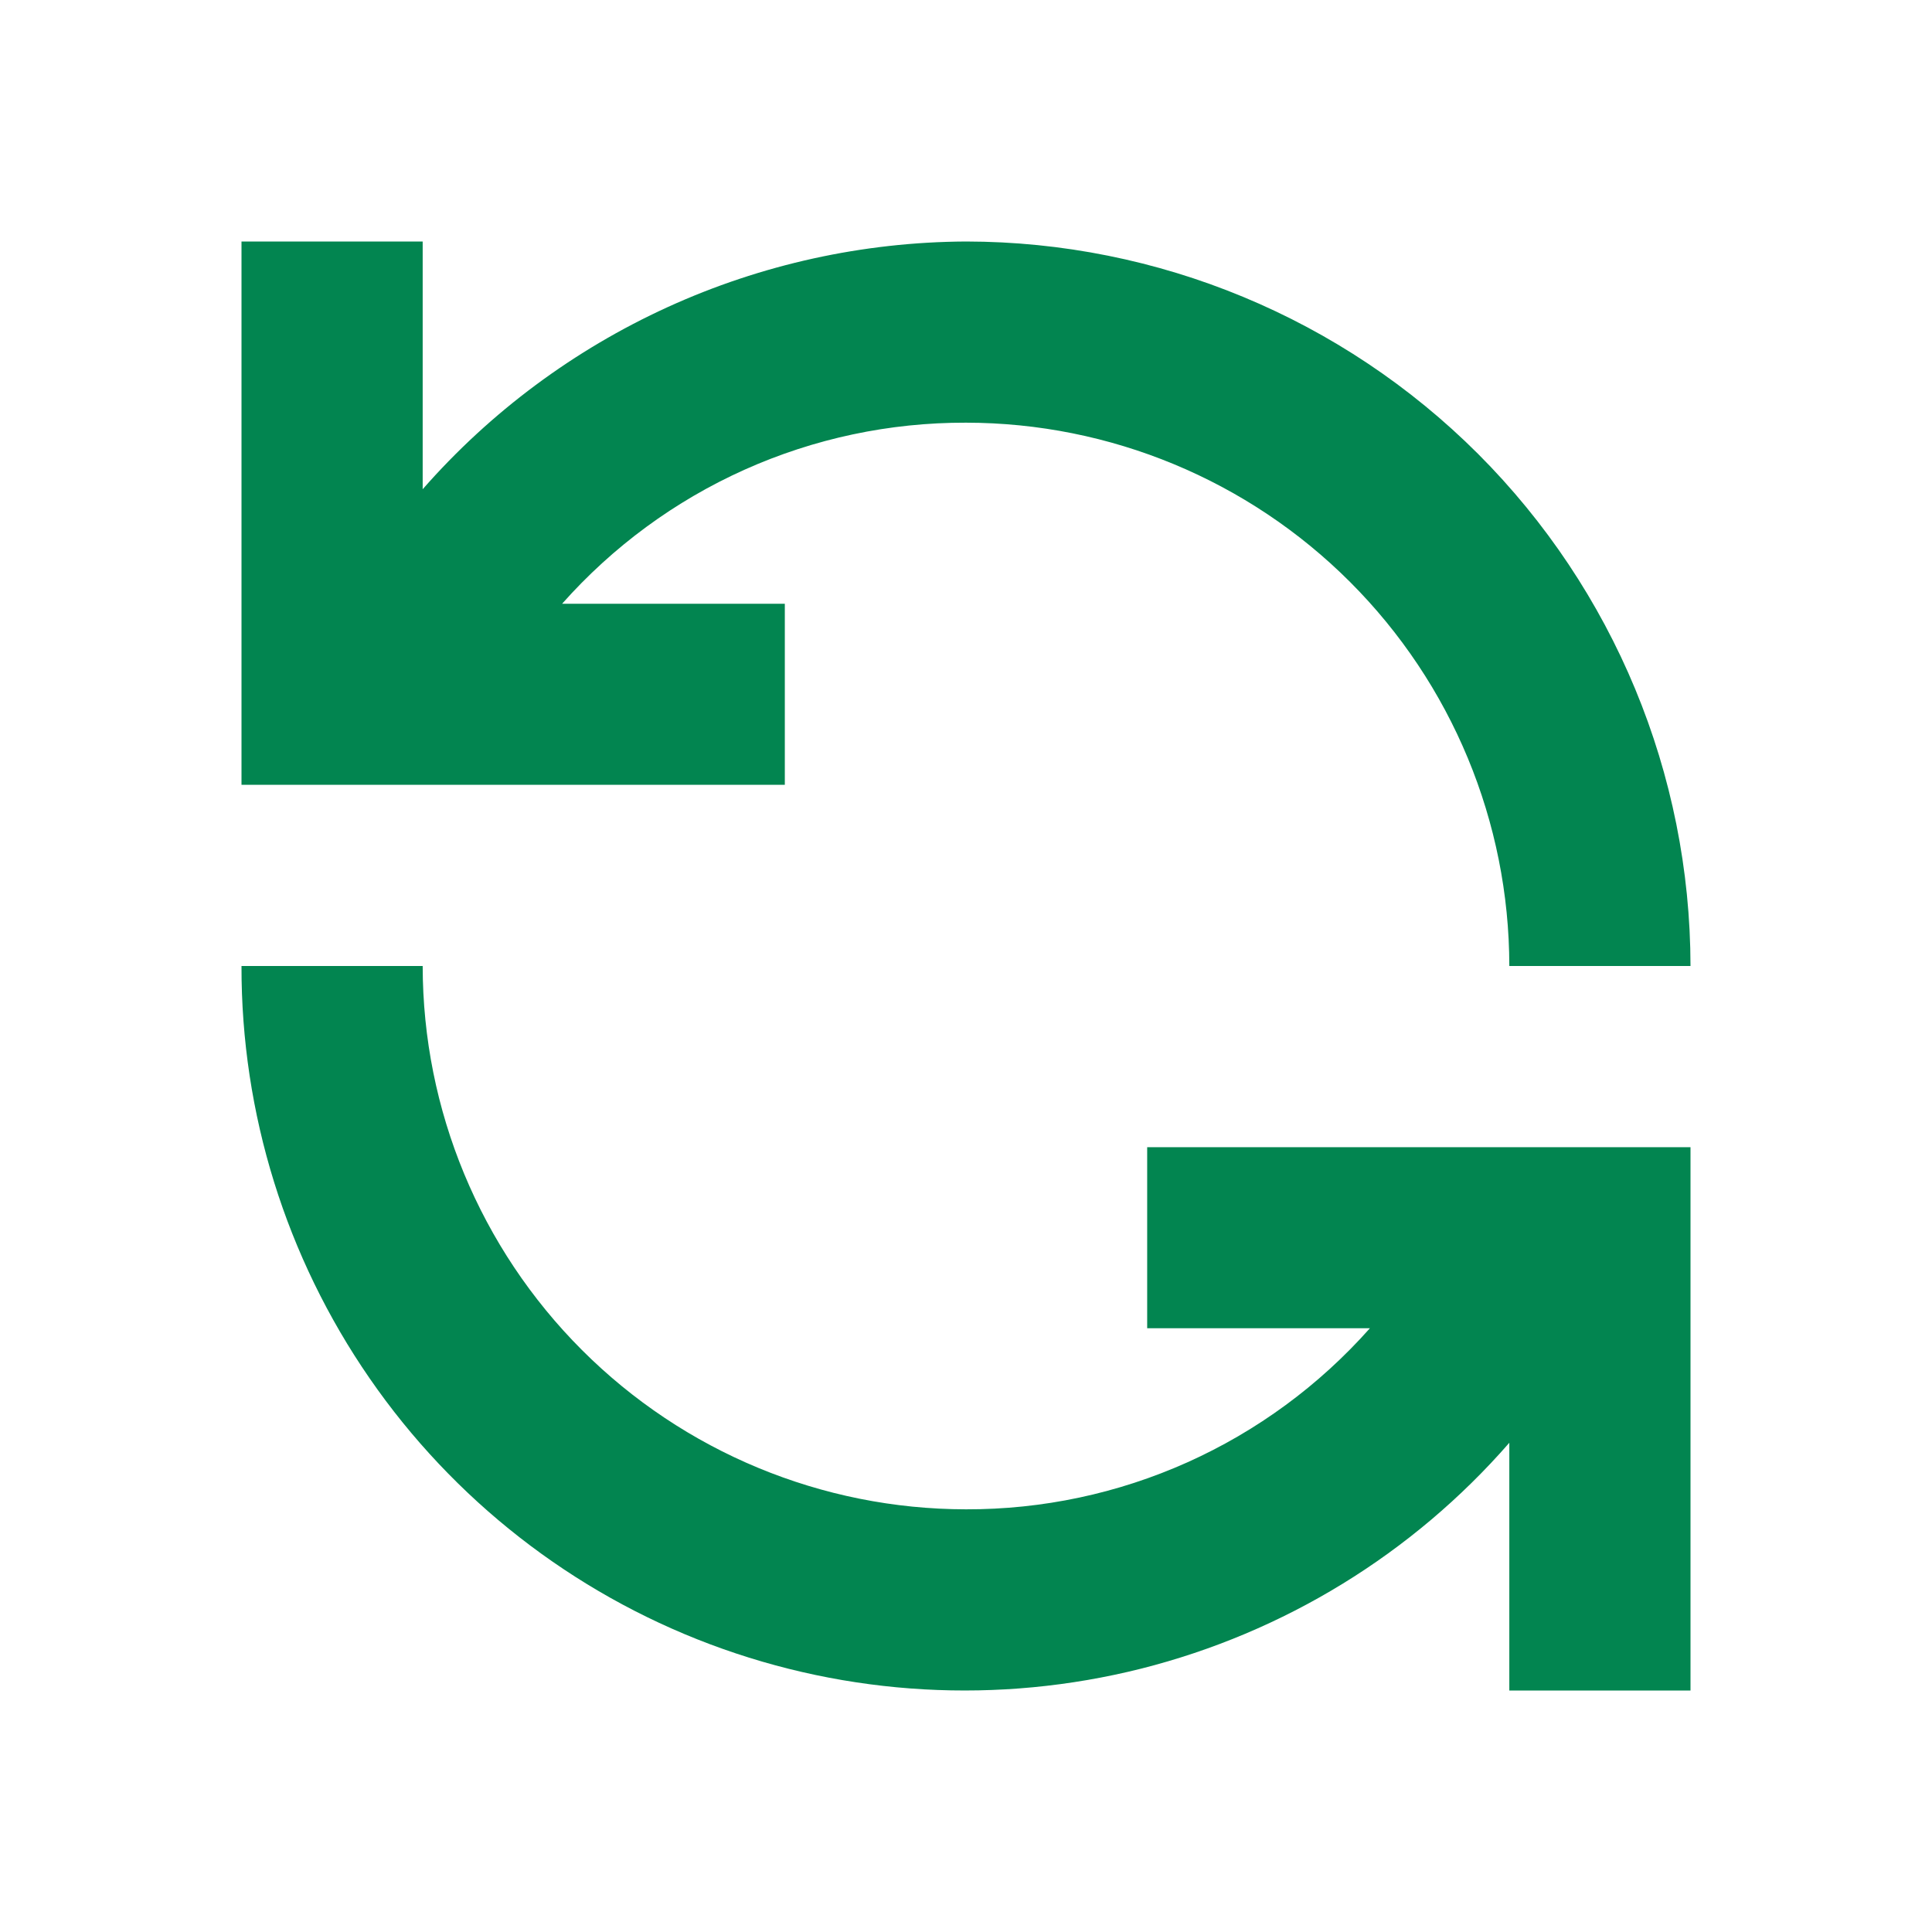
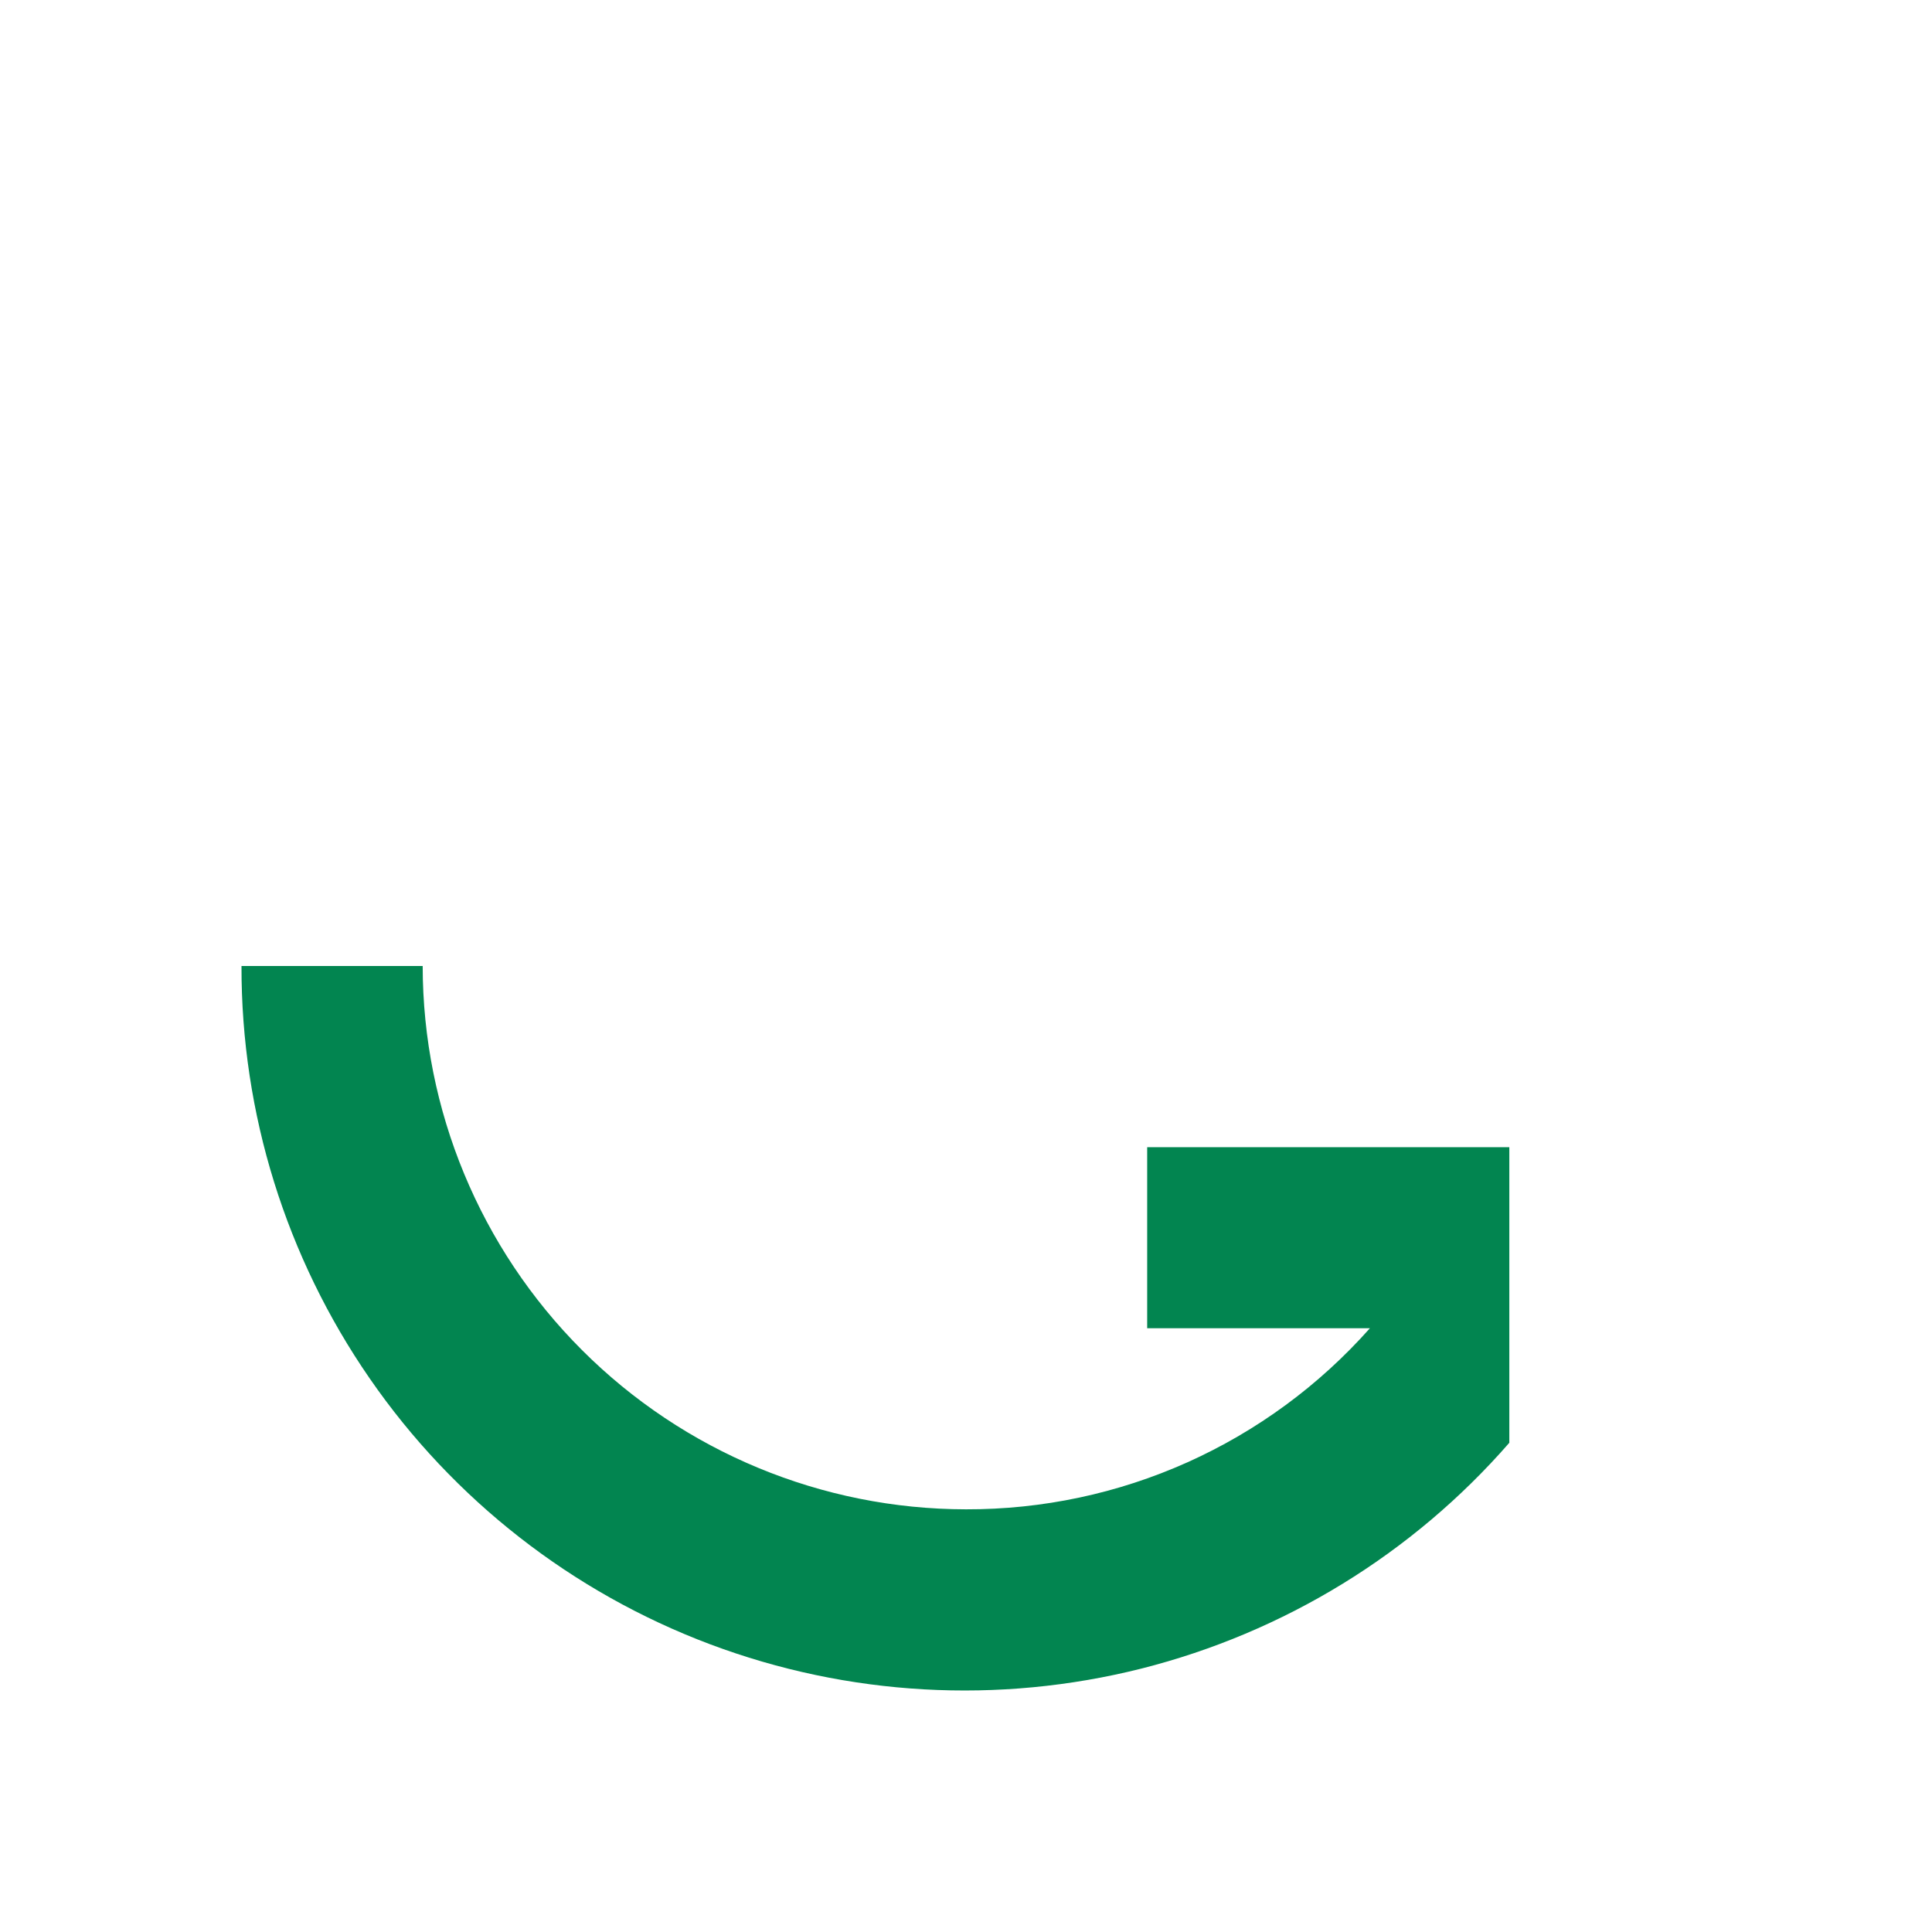
<svg xmlns="http://www.w3.org/2000/svg" width="18" height="18" viewBox="0 0 18 18" fill="none">
-   <path d="M10.688 10.688V12.375H12.763C12.291 12.907 11.712 13.333 11.063 13.624C10.414 13.915 9.711 14.064 9 14.062C7.658 14.061 6.371 13.527 5.422 12.578C4.473 11.629 3.939 10.342 3.938 9H2.25C2.247 10.373 2.664 11.713 3.444 12.842C4.224 13.972 5.331 14.836 6.615 15.319C7.9 15.802 9.302 15.881 10.633 15.546C11.963 15.21 13.16 14.477 14.062 13.442V15.75H15.75V10.688H10.688Z" fill="#028550" />
-   <path d="M9 2.25C8.041 2.255 7.094 2.463 6.221 2.861C5.349 3.259 4.57 3.837 3.938 4.558V2.25H2.25V7.312H7.312V5.625H5.237C5.709 5.093 6.288 4.667 6.937 4.376C7.586 4.085 8.289 3.936 9 3.938C10.342 3.939 11.629 4.473 12.578 5.422C13.527 6.371 14.061 7.658 14.062 9H15.75C15.748 7.21 15.036 5.495 13.771 4.229C12.505 2.964 10.79 2.252 9 2.25Z" fill="#028550" />
+   <path d="M10.688 10.688V12.375H12.763C12.291 12.907 11.712 13.333 11.063 13.624C10.414 13.915 9.711 14.064 9 14.062C7.658 14.061 6.371 13.527 5.422 12.578C4.473 11.629 3.939 10.342 3.938 9H2.25C2.247 10.373 2.664 11.713 3.444 12.842C4.224 13.972 5.331 14.836 6.615 15.319C7.9 15.802 9.302 15.881 10.633 15.546C11.963 15.21 13.16 14.477 14.062 13.442V15.75V10.688H10.688Z" fill="#028550" />
</svg>